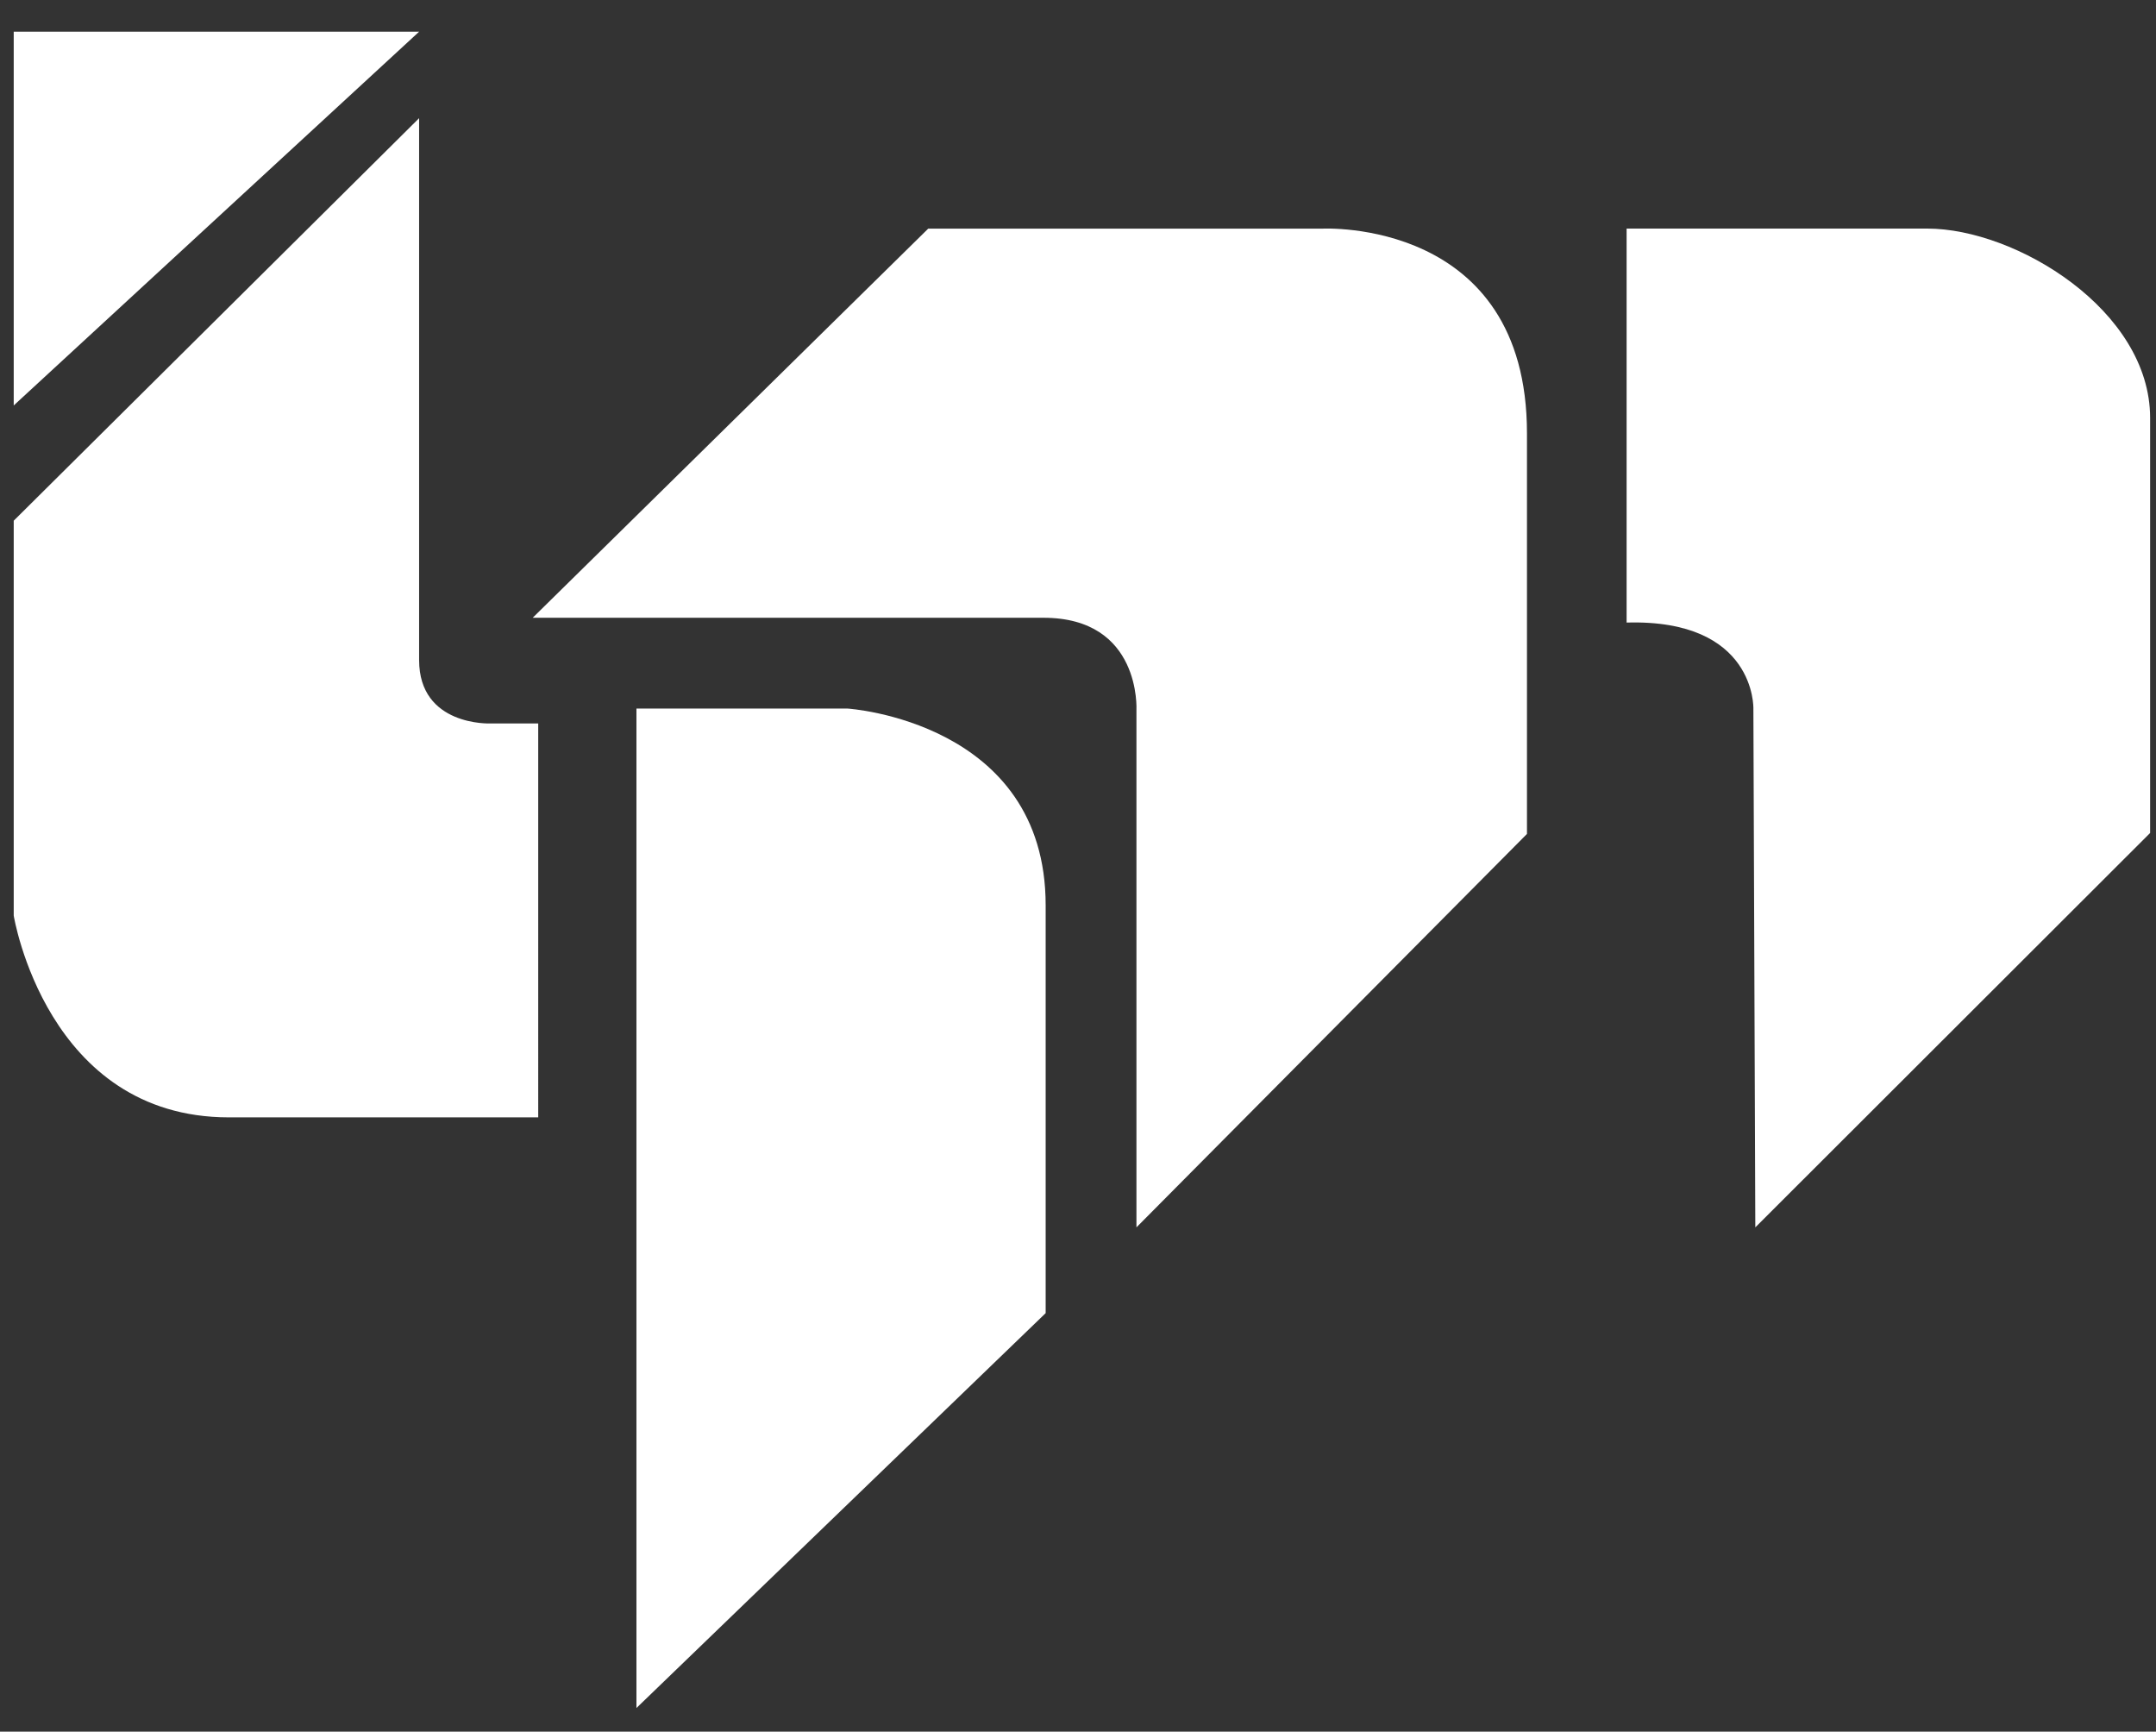
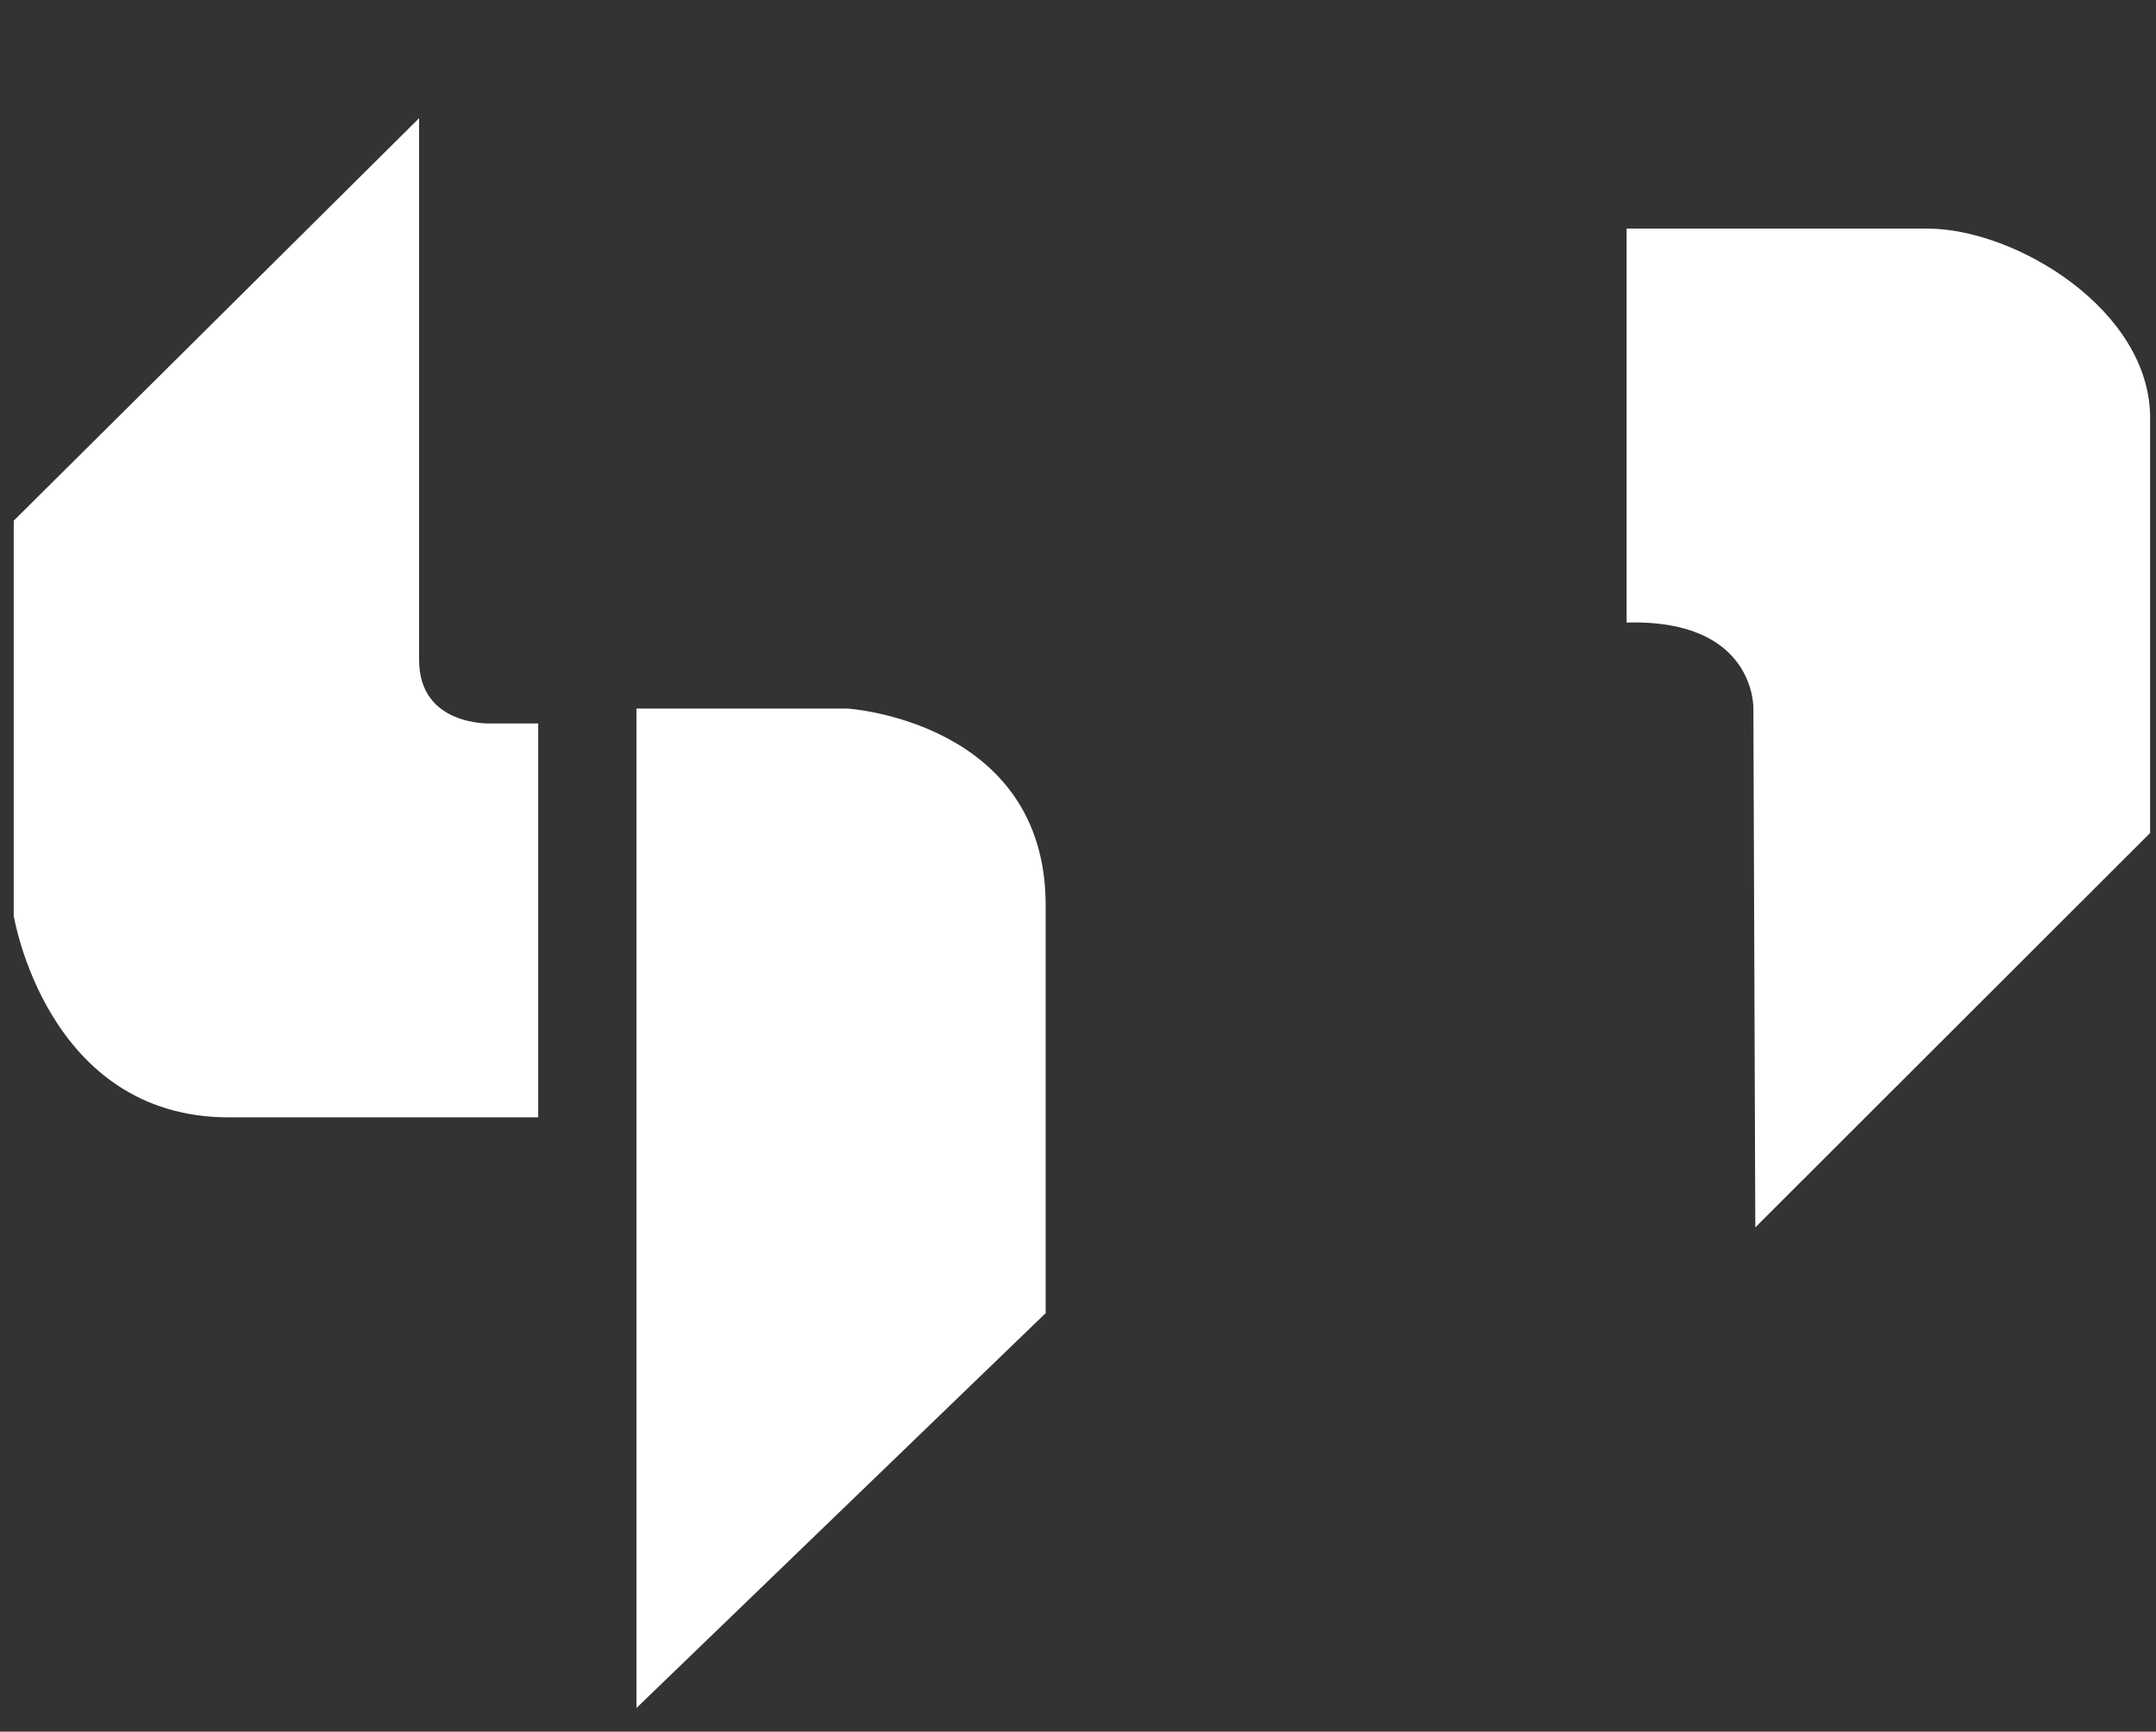
<svg xmlns="http://www.w3.org/2000/svg" width="66" height="53" viewBox="0 0 66 53" version="1.1">
  <rect x="0" y="0" width="66" height="53" fill="#333333" stroke="none" />
  <title>IPM_LOGO</title>
  <g id="Page-1" stroke="none" stroke-width="1" fill="none" fill-rule="evenodd">
    <g id="Artboard" transform="translate(-486 -367)" fill-rule="nonzero" fill="#FFF">
      <g id="ipm-logo" transform="translate(486 367)">
        <g id="IPM_LOGO" transform="translate(.42 .97)">
-           <path id="Fill-1" d="M0 0v11.44L12.41 0z" />
          <path d="M12.41 2.647L0 14.967v12.087s1 6.175 6.587 6.175h9.469V21.173h-1.47s-2.176.088-2.176-1.941V2.647z" id="Fill-2" />
-           <path d="M15.887 17.938l12.108-11.91H40.06s6.264-.33 6.264 6.264v12.262L34.369 36.596V20.761s.154-2.823-2.845-2.823H15.887z" id="Fill-4" />
          <path d="M19.063 20.717h6.462s6.065.386 6.065 6.02v12.484L19.063 51.307v-30.59z" id="Fill-6" />
          <path d="M49.374 6.026h9.204c2.709 0 6.822 2.495 6.822 5.795v12.704L53.314 36.596l-.059-15.88s.081-2.745-3.881-2.631V6.025z" id="Fill-8" />
        </g>
      </g>
    </g>
  </g>
</svg>